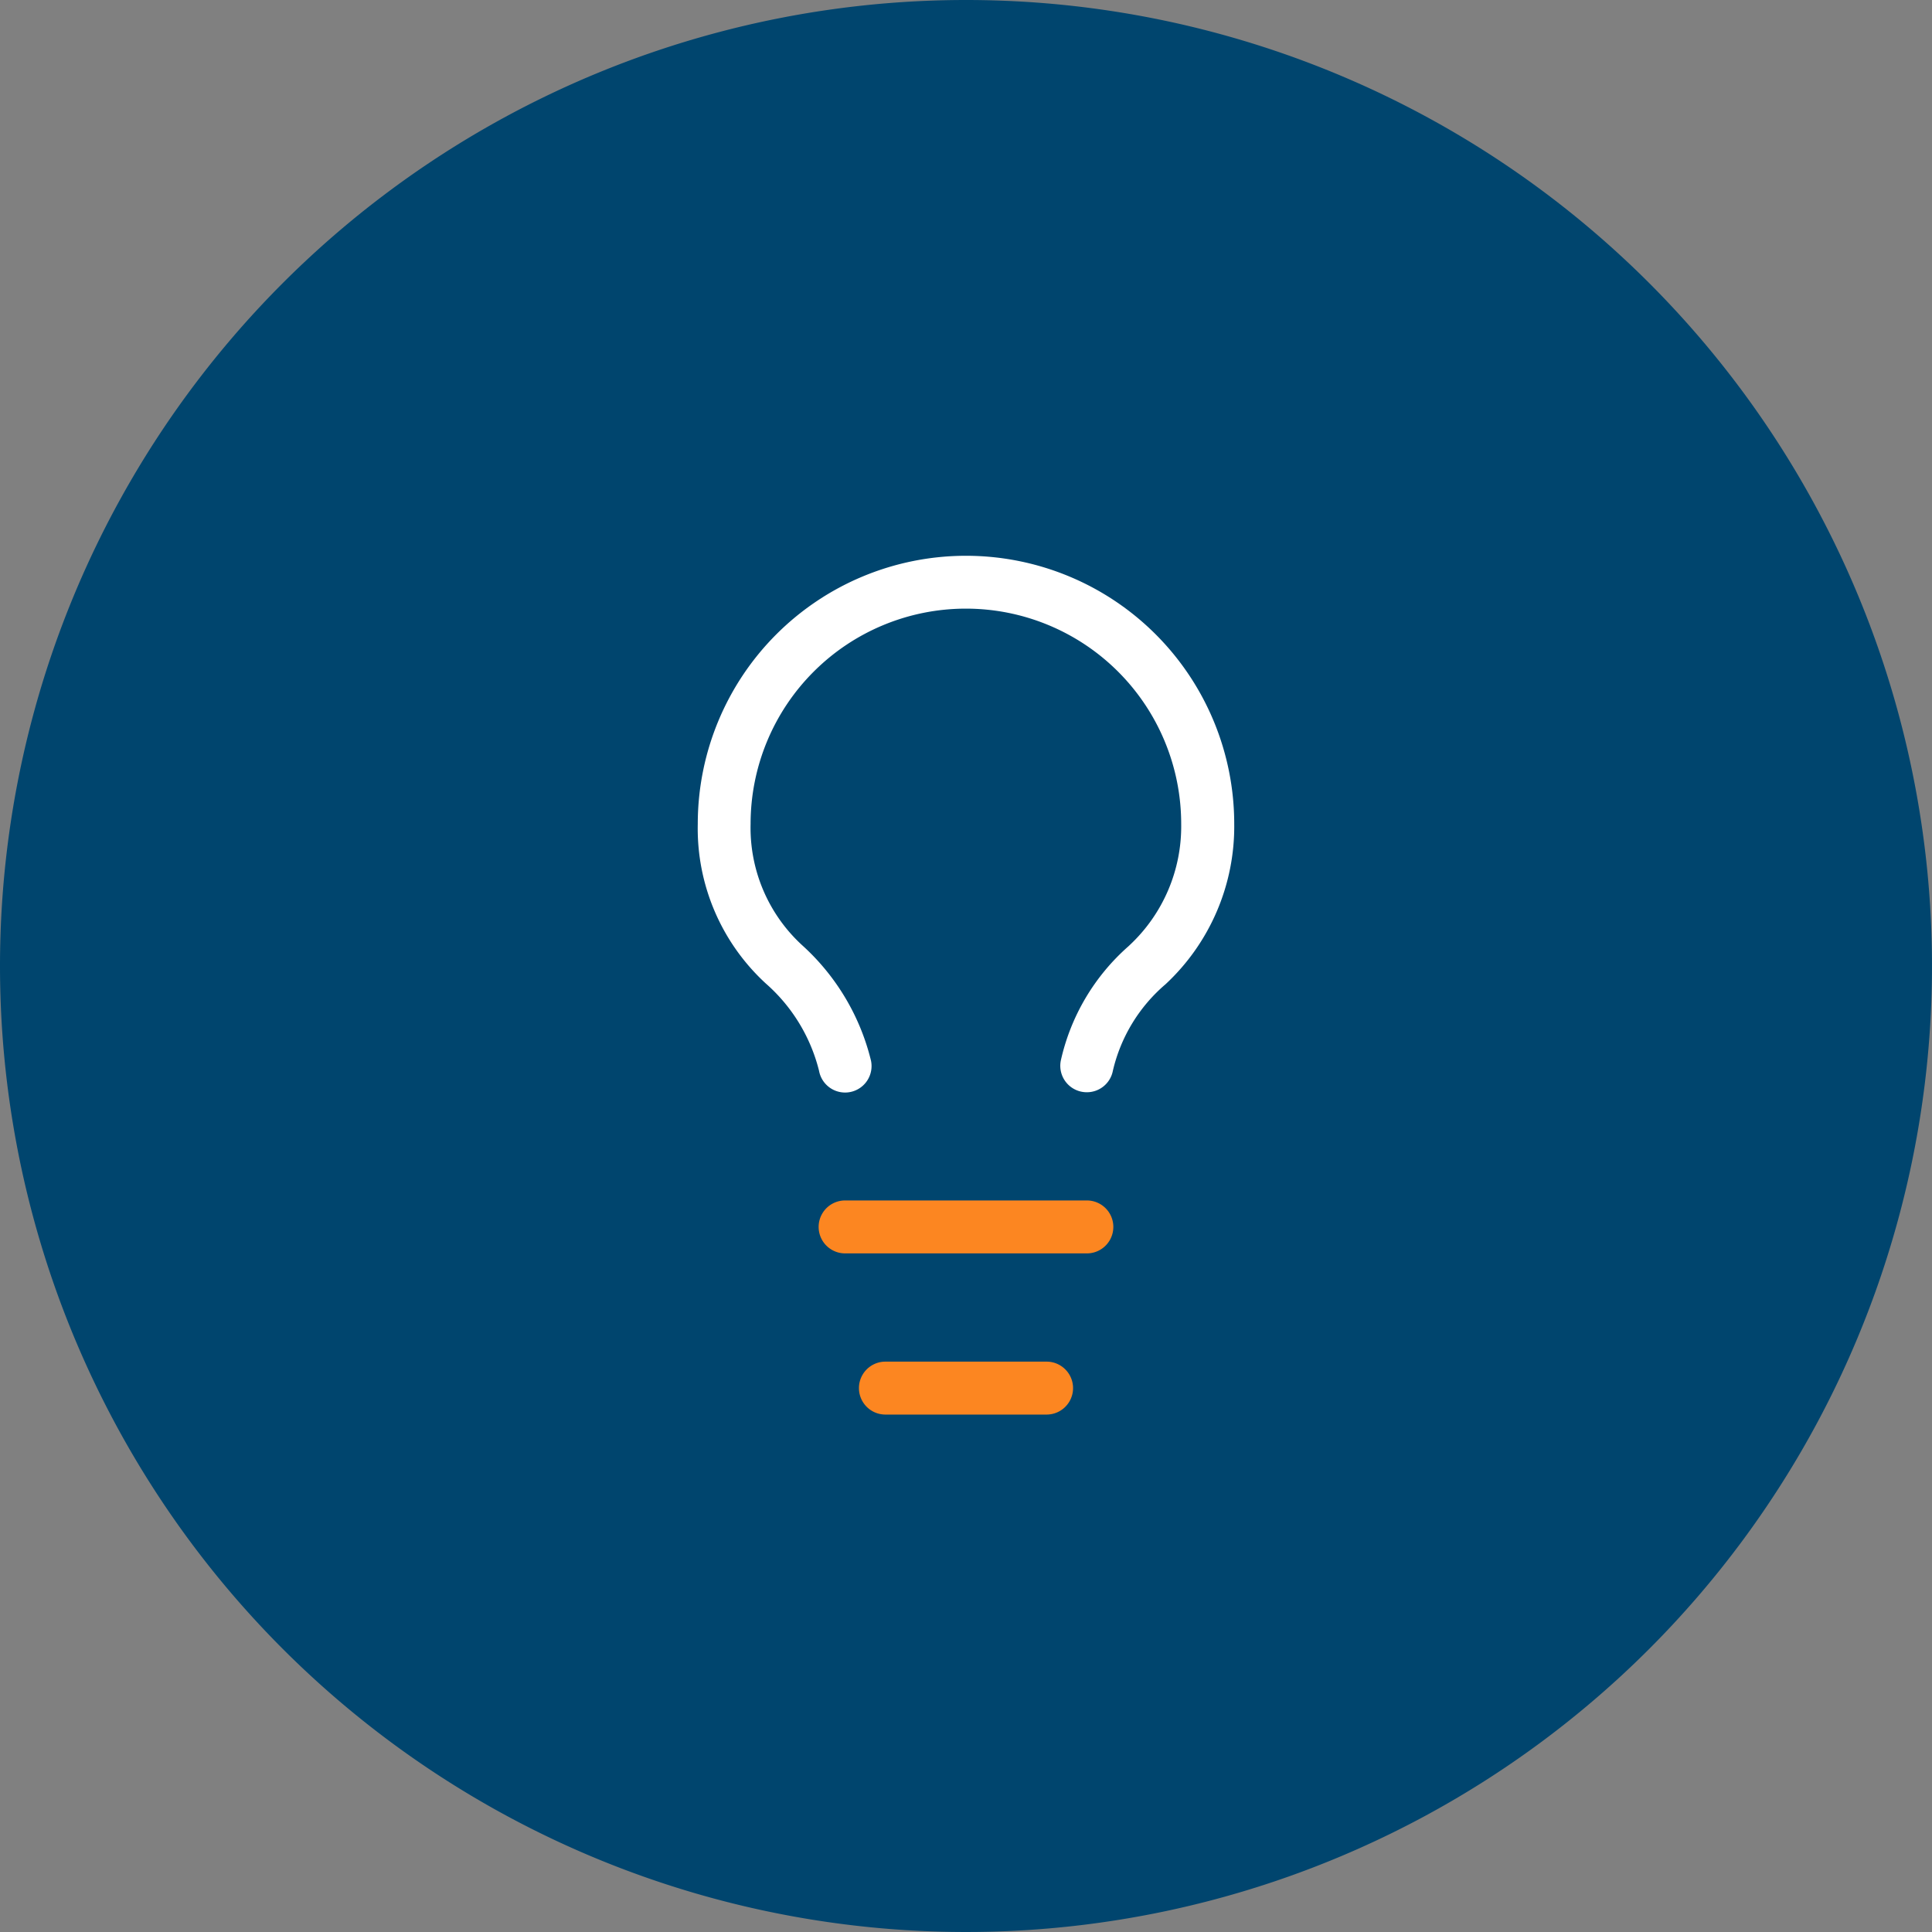
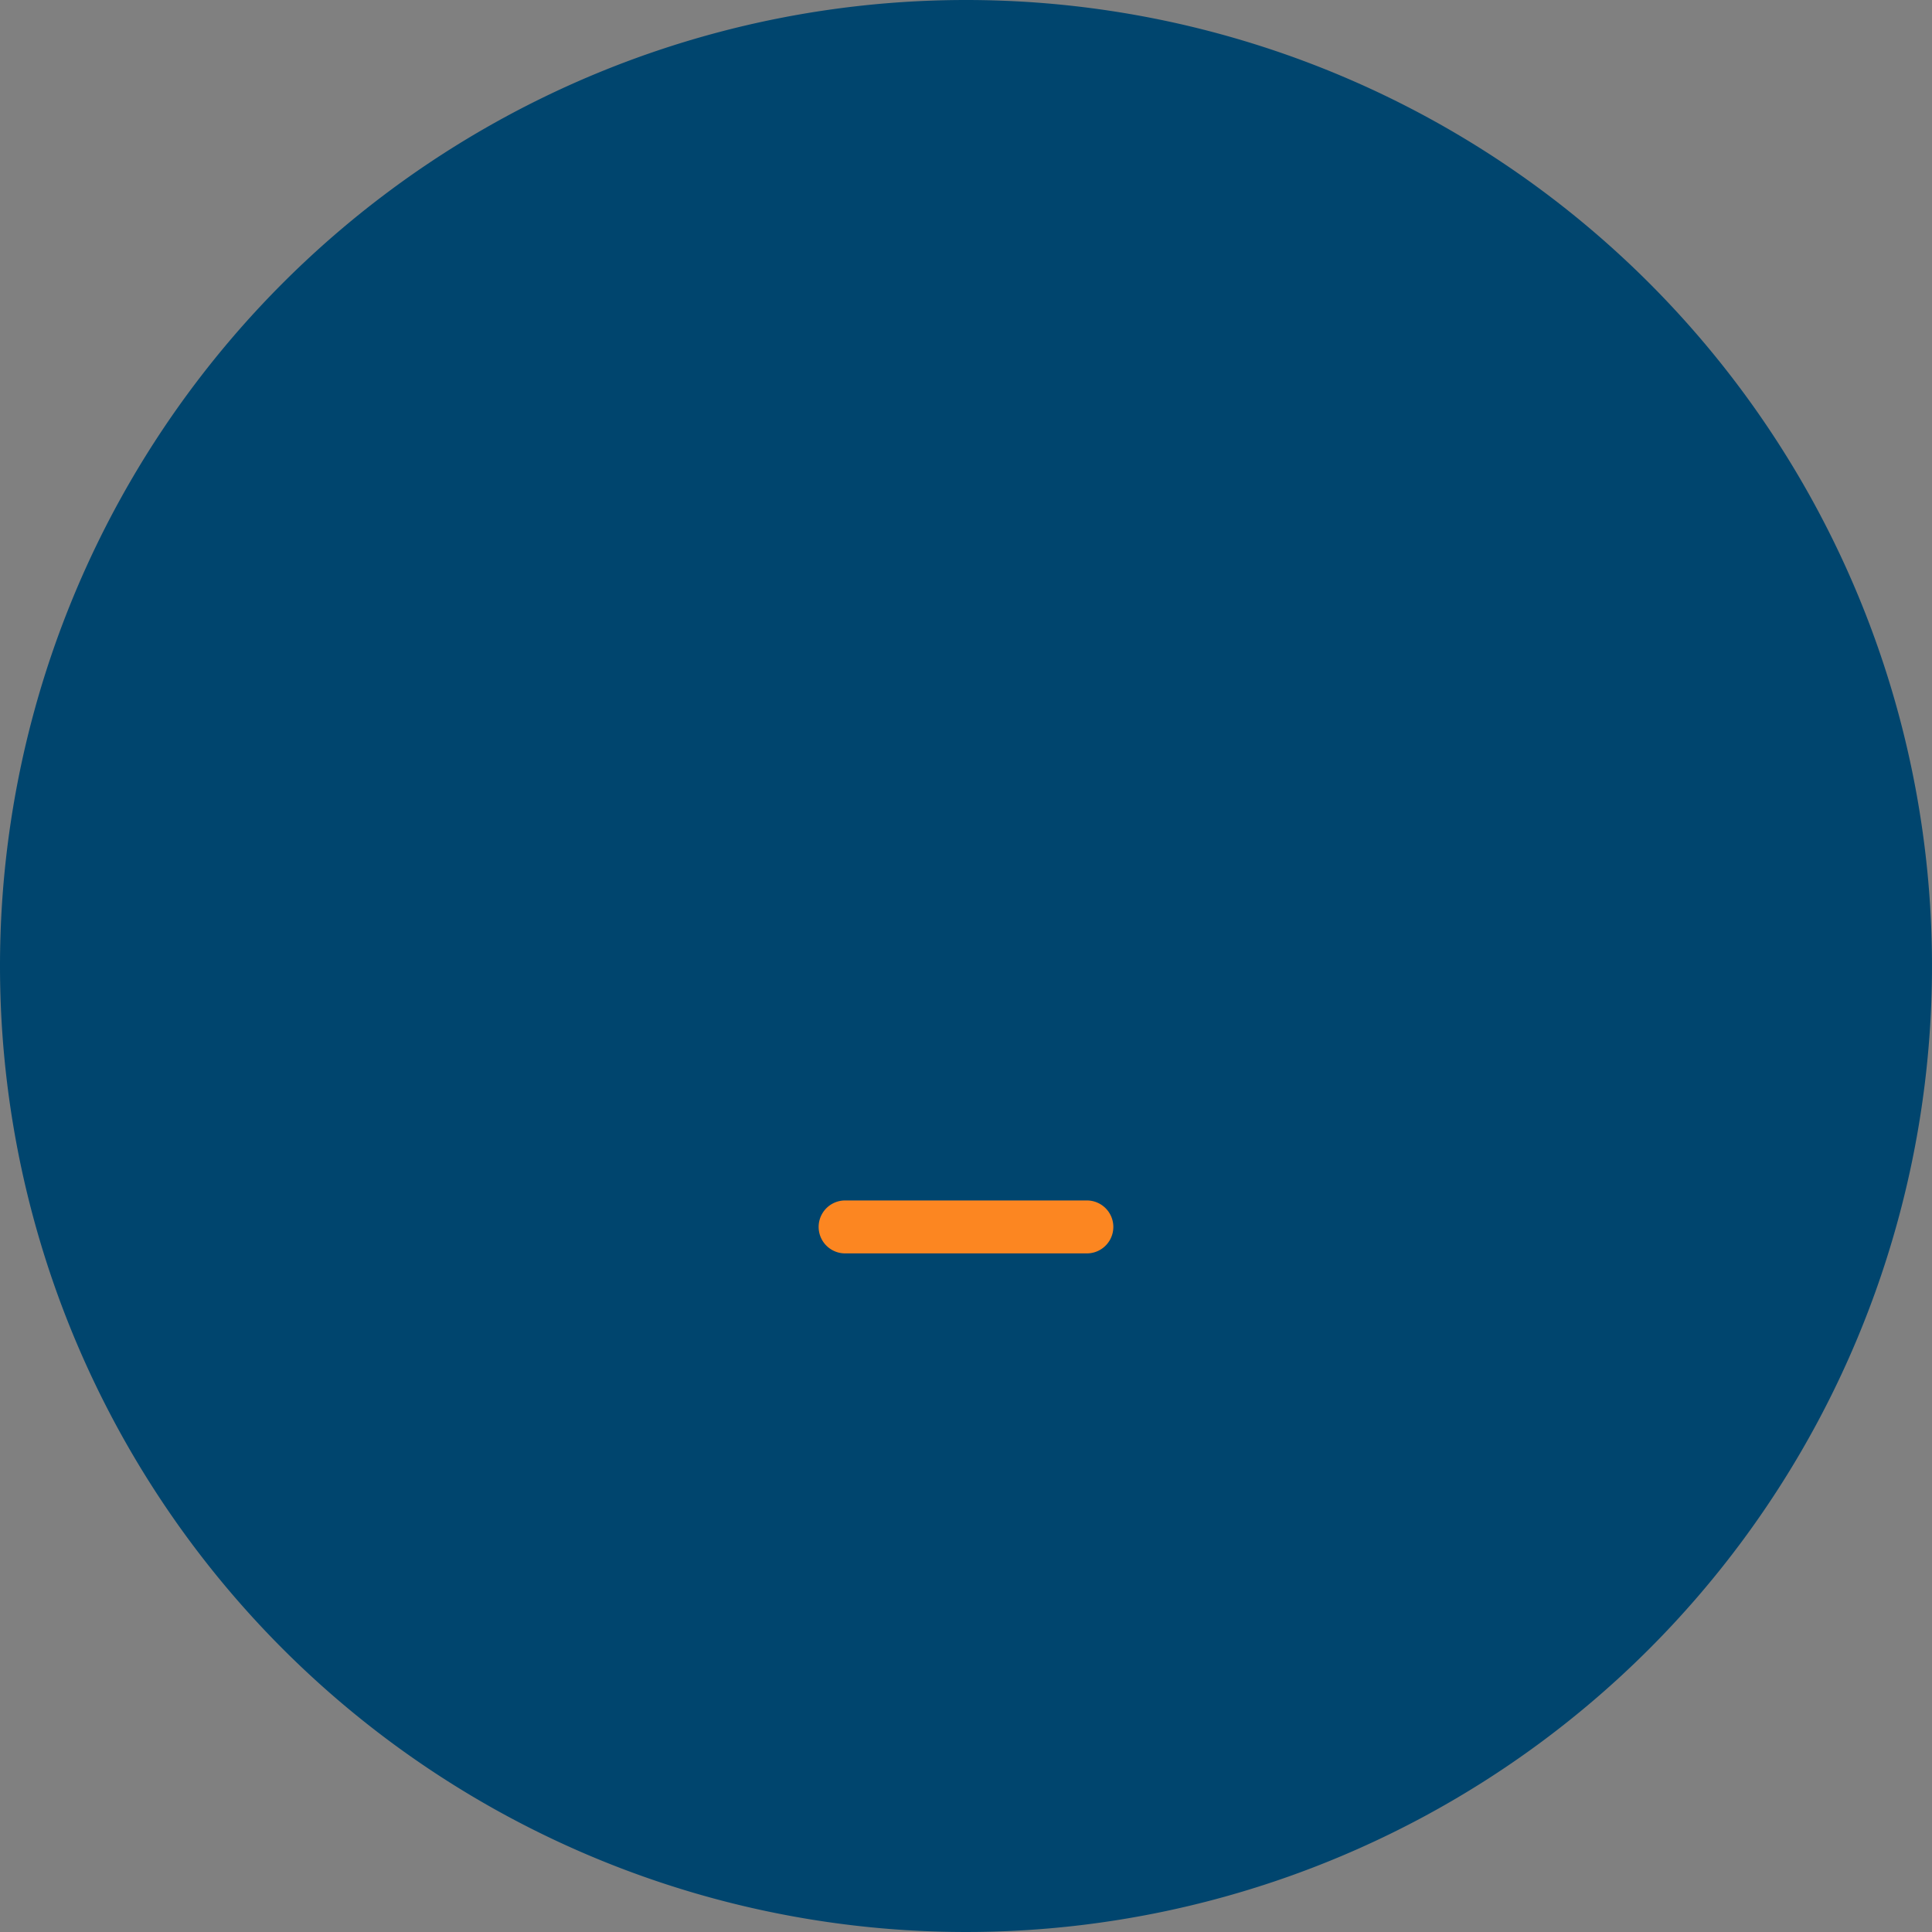
<svg xmlns="http://www.w3.org/2000/svg" width="73" height="73" viewBox="0 0 73 73">
  <rect x="0" y="0" width="73" height="73" fill="#808080" stroke="none" />
  <g id="icon-saviez-vous" transform="translate(-2582 17593.484)">
    <path id="Tracé_9770" data-name="Tracé 9770" d="M36.5,0A36.5,36.5,0,1,1,0,36.5,36.5,36.5,0,0,1,36.5,0Z" transform="translate(2582 -17593.484)" fill="#00456e" />
    <g id="Groupe_8638" data-name="Groupe 8638" transform="translate(2603.365 -17573.484)">
-       <path id="Tracé_9736" data-name="Tracé 9736" d="M19.7,21.27a1,1,0,0,1-.982-1.2,8.1,8.1,0,0,1,2.557-4.317l.038-.036a6.141,6.141,0,0,0,1.953-4.585,8.135,8.135,0,1,0-16.27,0,6.017,6.017,0,0,0,1.991,4.622,8.632,8.632,0,0,1,2.557,4.317,1,1,0,1,1-1.961.392,6.464,6.464,0,0,0-2.01-3.3A7.949,7.949,0,0,1,5,11.135a10.135,10.135,0,0,1,20.27,0,8.145,8.145,0,0,1-2.594,6.053,6.118,6.118,0,0,0-1.993,3.277A1,1,0,0,1,19.7,21.27Z" fill="#fff" />
      <path id="Tracé_9737" data-name="Tracé 9737" d="M18.135,19H9a1,1,0,0,1,0-2h9.135a1,1,0,0,1,0,2Z" transform="translate(1.567 8.359)" fill="#fc8621" />
-       <path id="Tracé_9738" data-name="Tracé 9738" d="M16.09,23H10a1,1,0,0,1,0-2h6.09a1,1,0,0,1,0,2Z" transform="translate(2.09 10.449)" fill="#fc8621" />
    </g>
  </g>
</svg>